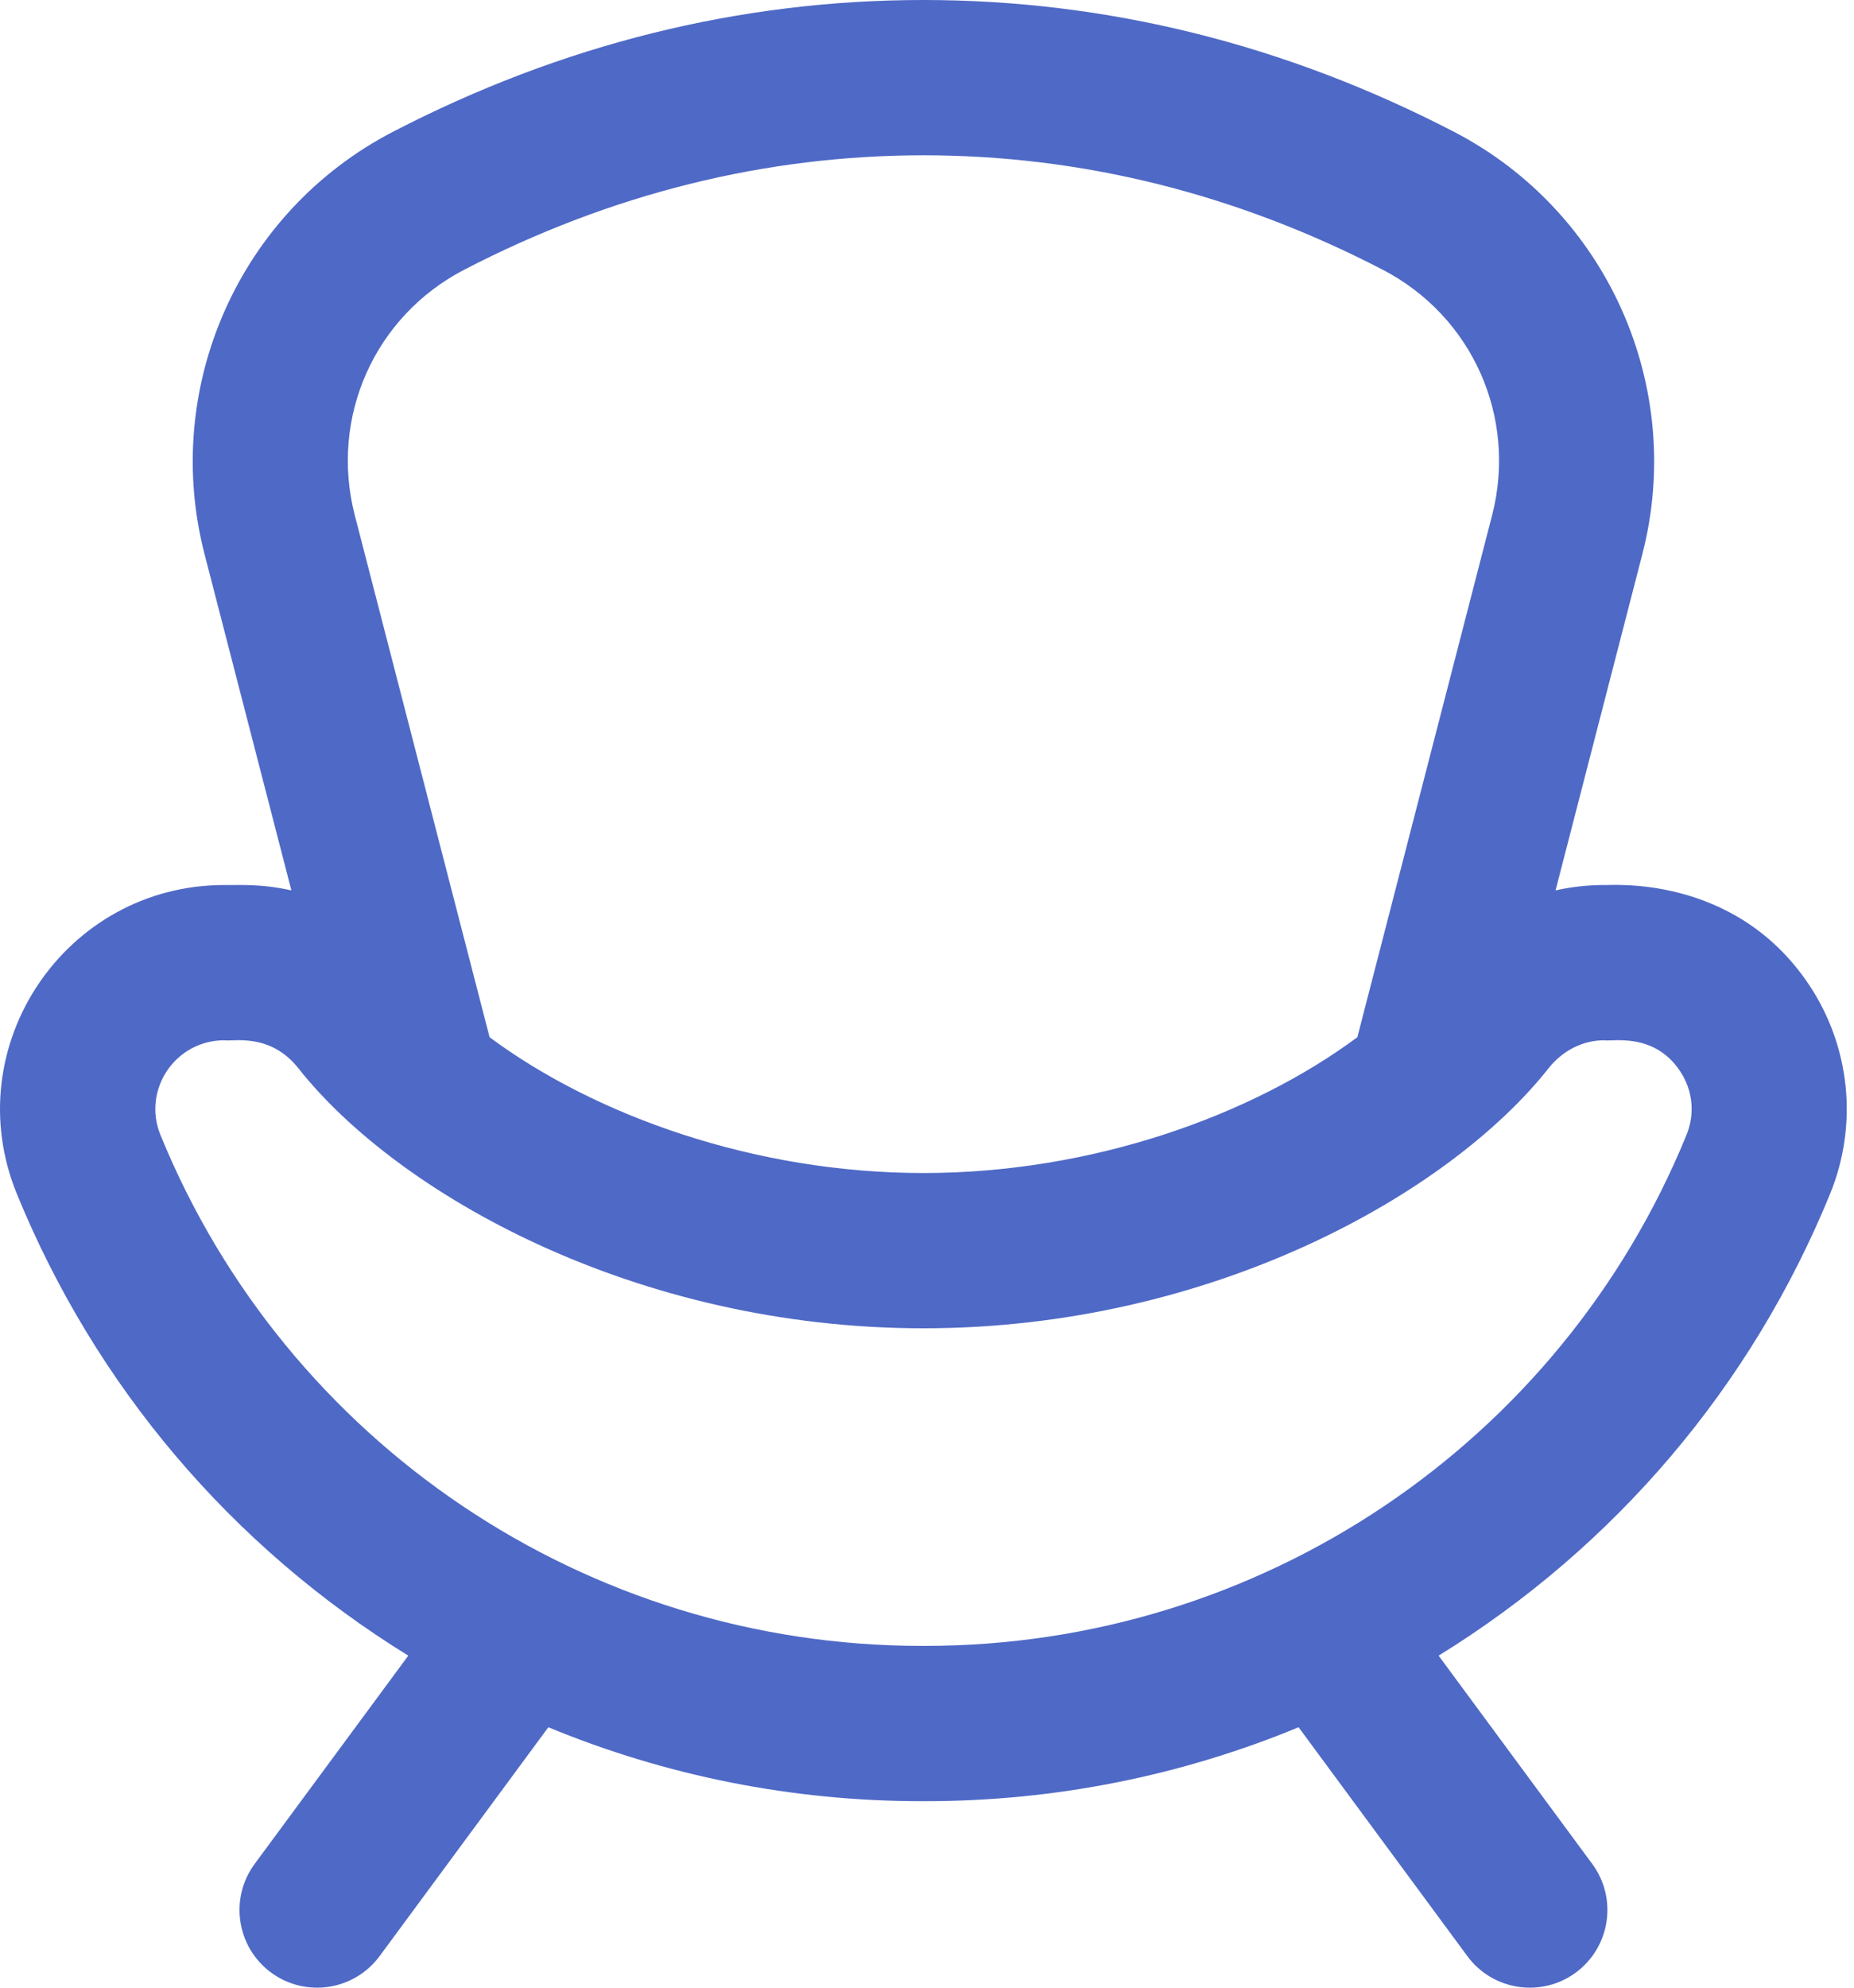
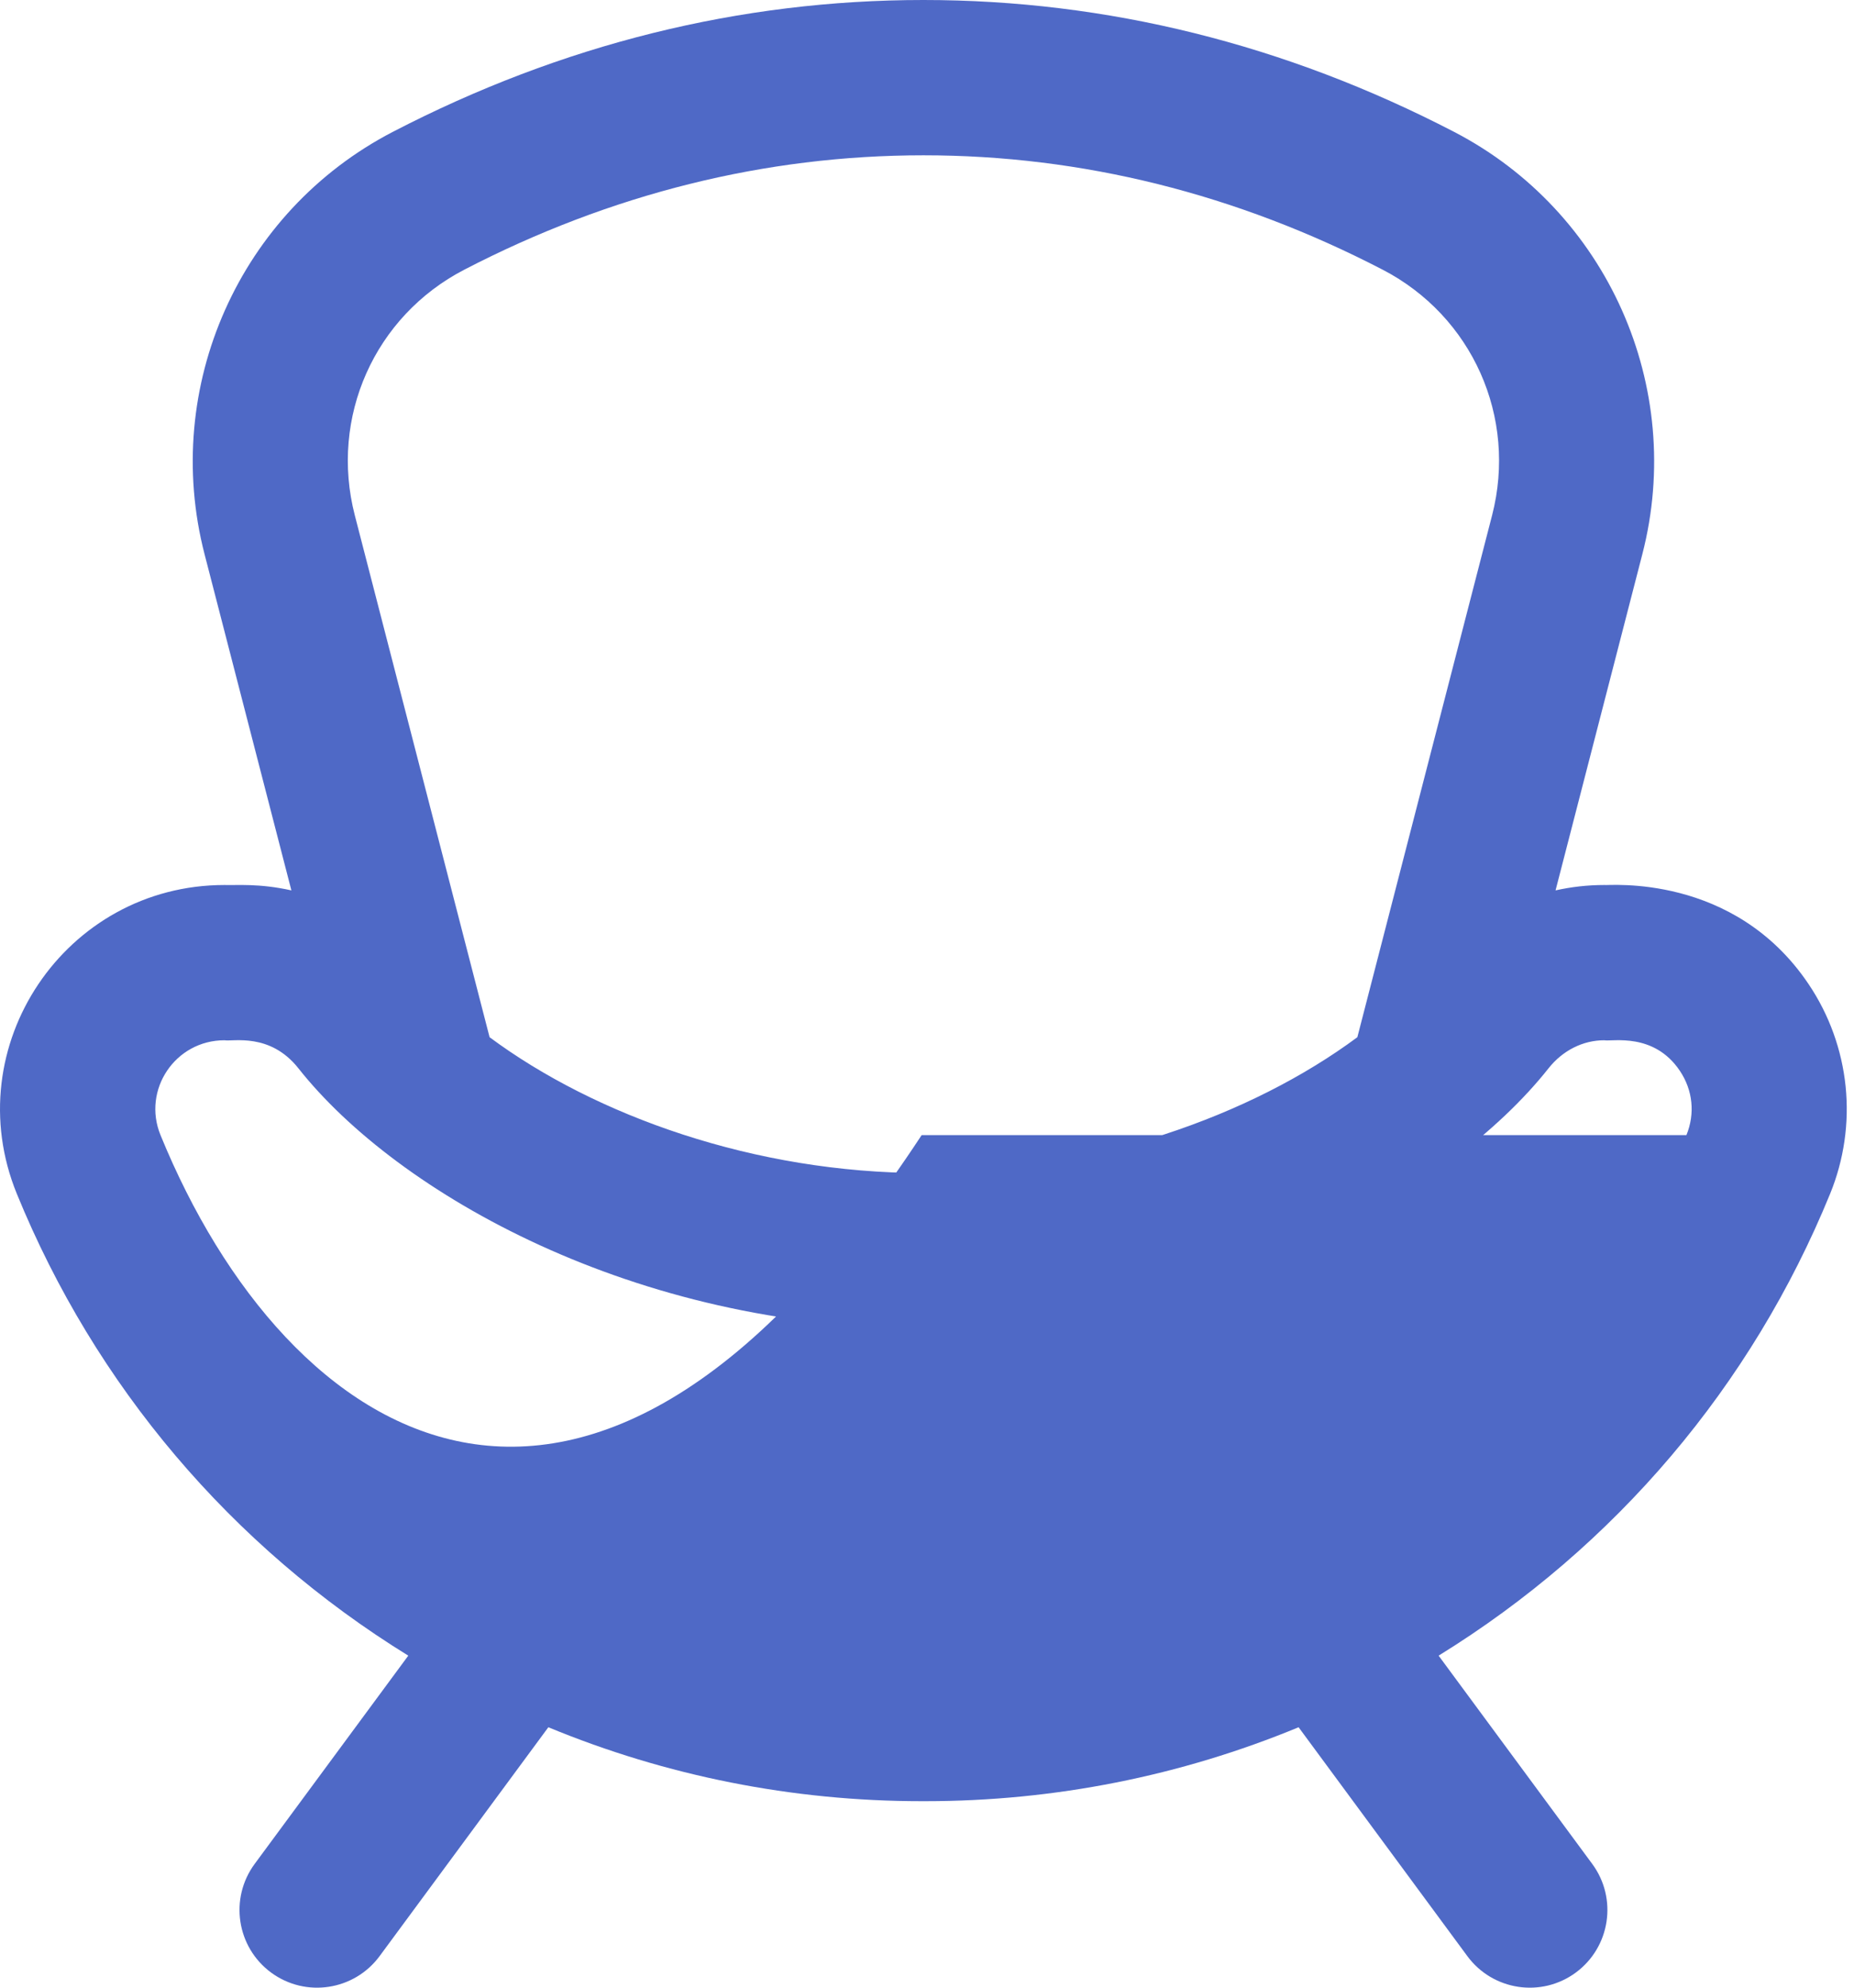
<svg xmlns="http://www.w3.org/2000/svg" fill="none" viewBox="0 0 42 45" height="45" width="42">
-   <path fill="#4F69C6" d="M40.974 22.284C39.276 19.755 36.428 20.055 36.341 20.036C35.966 20.036 35.597 20.078 35.239 20.158L37.205 12.547C38.184 8.758 36.413 4.785 32.938 2.984C29.118 1.004 25.075 8.78907e-05 20.918 0C16.765 8.78907e-05 12.722 1.004 8.901 2.984C5.426 4.784 3.655 8.758 4.634 12.547L6.601 20.158C5.863 19.994 5.361 20.046 5.085 20.036C1.476 20.036 -0.982 23.694 0.382 27.029C2.157 31.37 5.236 35.007 9.249 37.483L5.769 42.198C5.193 42.98 5.359 44.08 6.14 44.657C6.927 45.236 8.026 45.062 8.599 44.286L12.422 39.104C15.088 40.206 17.952 40.778 20.879 40.778H20.96C23.888 40.778 26.752 40.206 29.418 39.104L33.241 44.286C33.816 45.065 34.916 45.234 35.699 44.657C36.48 44.08 36.647 42.98 36.07 42.198L32.59 37.483C36.598 35.01 39.68 31.376 41.458 27.029C41.773 26.259 41.894 25.423 41.81 24.596C41.725 23.768 41.438 22.974 40.974 22.284ZM10.519 6.105C13.835 4.387 17.334 3.516 20.921 3.516C24.506 3.516 28.005 4.387 31.321 6.105C33.355 7.159 34.375 9.447 33.801 11.668L30.749 23.482C28.352 25.259 24.738 26.557 20.92 26.557C17.098 26.557 13.482 25.256 11.091 23.482L8.038 11.668C7.464 9.447 8.484 7.159 10.519 6.105ZM38.204 25.698C35.346 32.686 28.539 37.262 20.96 37.262H20.879C13.284 37.262 6.487 32.671 3.636 25.698C3.217 24.673 3.97 23.551 5.085 23.551C5.277 23.584 6.118 23.374 6.76 24.186C9.002 27.021 14.389 30.072 20.92 30.072C27.45 30.072 32.838 27.021 35.08 24.186C35.399 23.783 35.859 23.551 36.341 23.551C36.525 23.584 37.467 23.367 38.055 24.243C38.349 24.681 38.403 25.211 38.204 25.698Z" />
+   <path fill="#4F69C6" d="M40.974 22.284C39.276 19.755 36.428 20.055 36.341 20.036C35.966 20.036 35.597 20.078 35.239 20.158L37.205 12.547C38.184 8.758 36.413 4.785 32.938 2.984C29.118 1.004 25.075 8.78907e-05 20.918 0C16.765 8.78907e-05 12.722 1.004 8.901 2.984C5.426 4.784 3.655 8.758 4.634 12.547L6.601 20.158C5.863 19.994 5.361 20.046 5.085 20.036C1.476 20.036 -0.982 23.694 0.382 27.029C2.157 31.37 5.236 35.007 9.249 37.483L5.769 42.198C5.193 42.98 5.359 44.08 6.14 44.657C6.927 45.236 8.026 45.062 8.599 44.286L12.422 39.104C15.088 40.206 17.952 40.778 20.879 40.778H20.96C23.888 40.778 26.752 40.206 29.418 39.104L33.241 44.286C33.816 45.065 34.916 45.234 35.699 44.657C36.48 44.08 36.647 42.98 36.07 42.198L32.59 37.483C36.598 35.01 39.68 31.376 41.458 27.029C41.773 26.259 41.894 25.423 41.81 24.596C41.725 23.768 41.438 22.974 40.974 22.284ZM10.519 6.105C13.835 4.387 17.334 3.516 20.921 3.516C24.506 3.516 28.005 4.387 31.321 6.105C33.355 7.159 34.375 9.447 33.801 11.668L30.749 23.482C28.352 25.259 24.738 26.557 20.92 26.557C17.098 26.557 13.482 25.256 11.091 23.482L8.038 11.668C7.464 9.447 8.484 7.159 10.519 6.105ZM38.204 25.698H20.879C13.284 37.262 6.487 32.671 3.636 25.698C3.217 24.673 3.97 23.551 5.085 23.551C5.277 23.584 6.118 23.374 6.76 24.186C9.002 27.021 14.389 30.072 20.92 30.072C27.45 30.072 32.838 27.021 35.08 24.186C35.399 23.783 35.859 23.551 36.341 23.551C36.525 23.584 37.467 23.367 38.055 24.243C38.349 24.681 38.403 25.211 38.204 25.698Z" />
</svg>